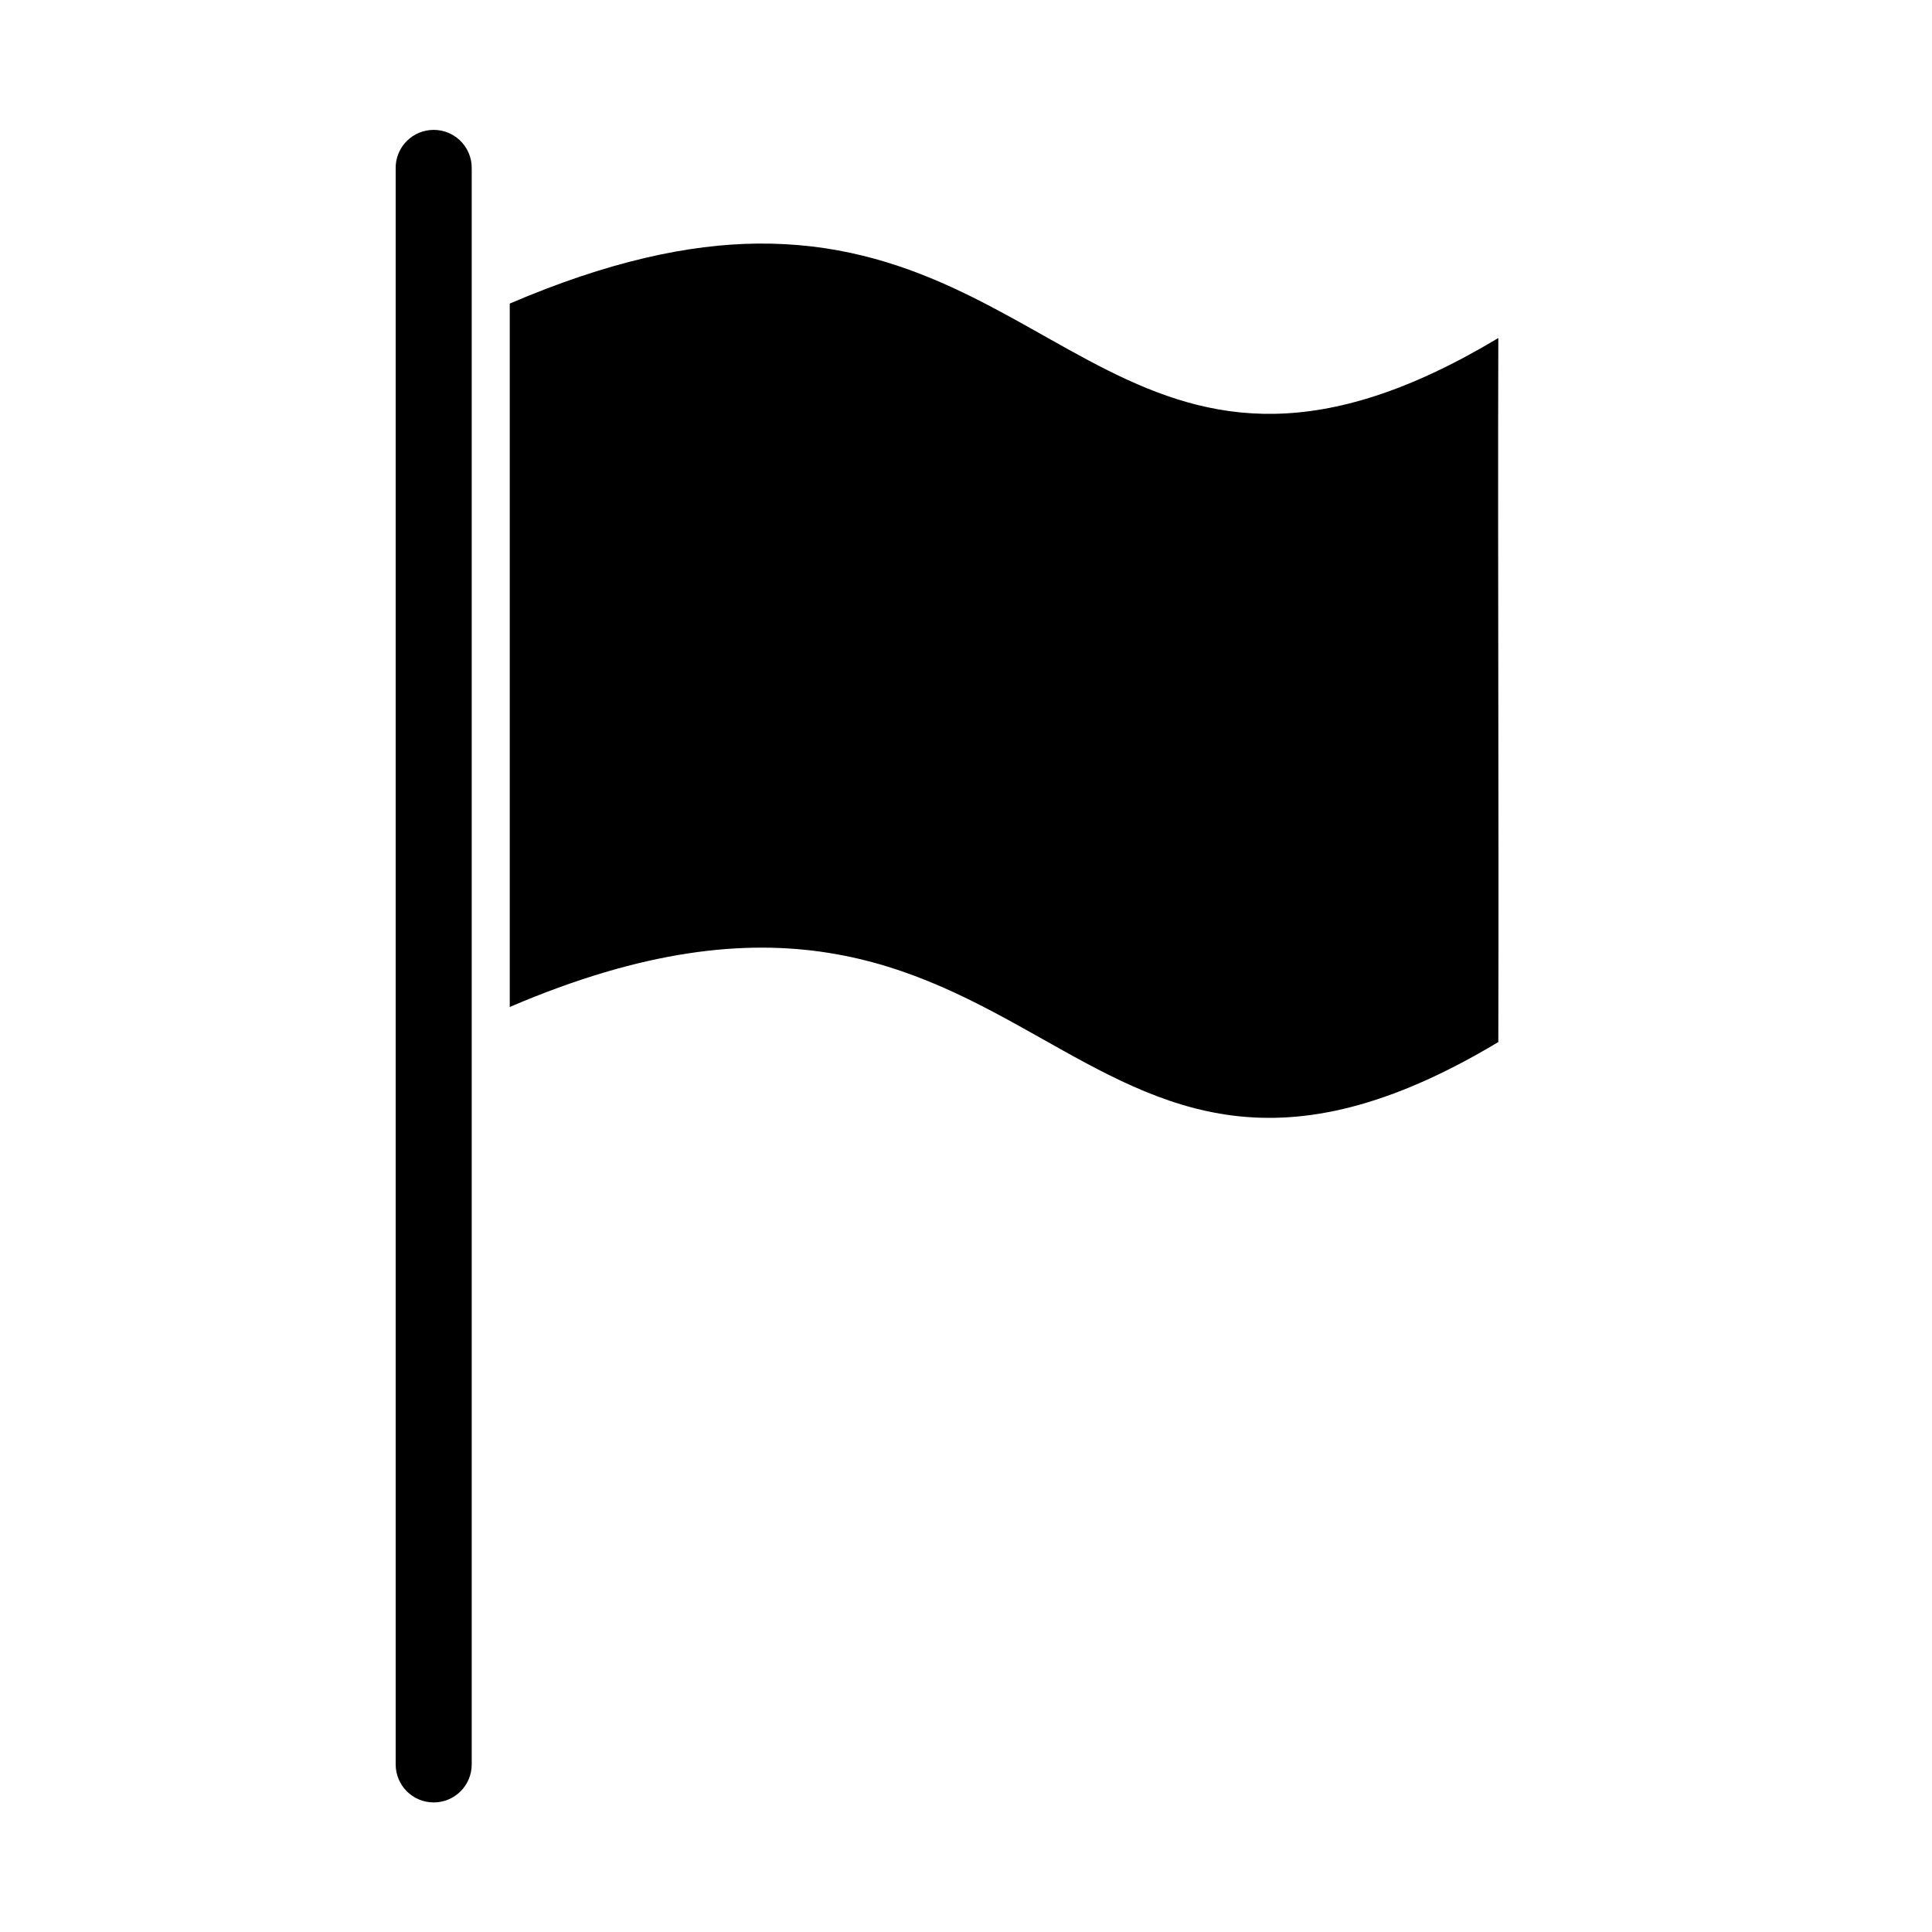
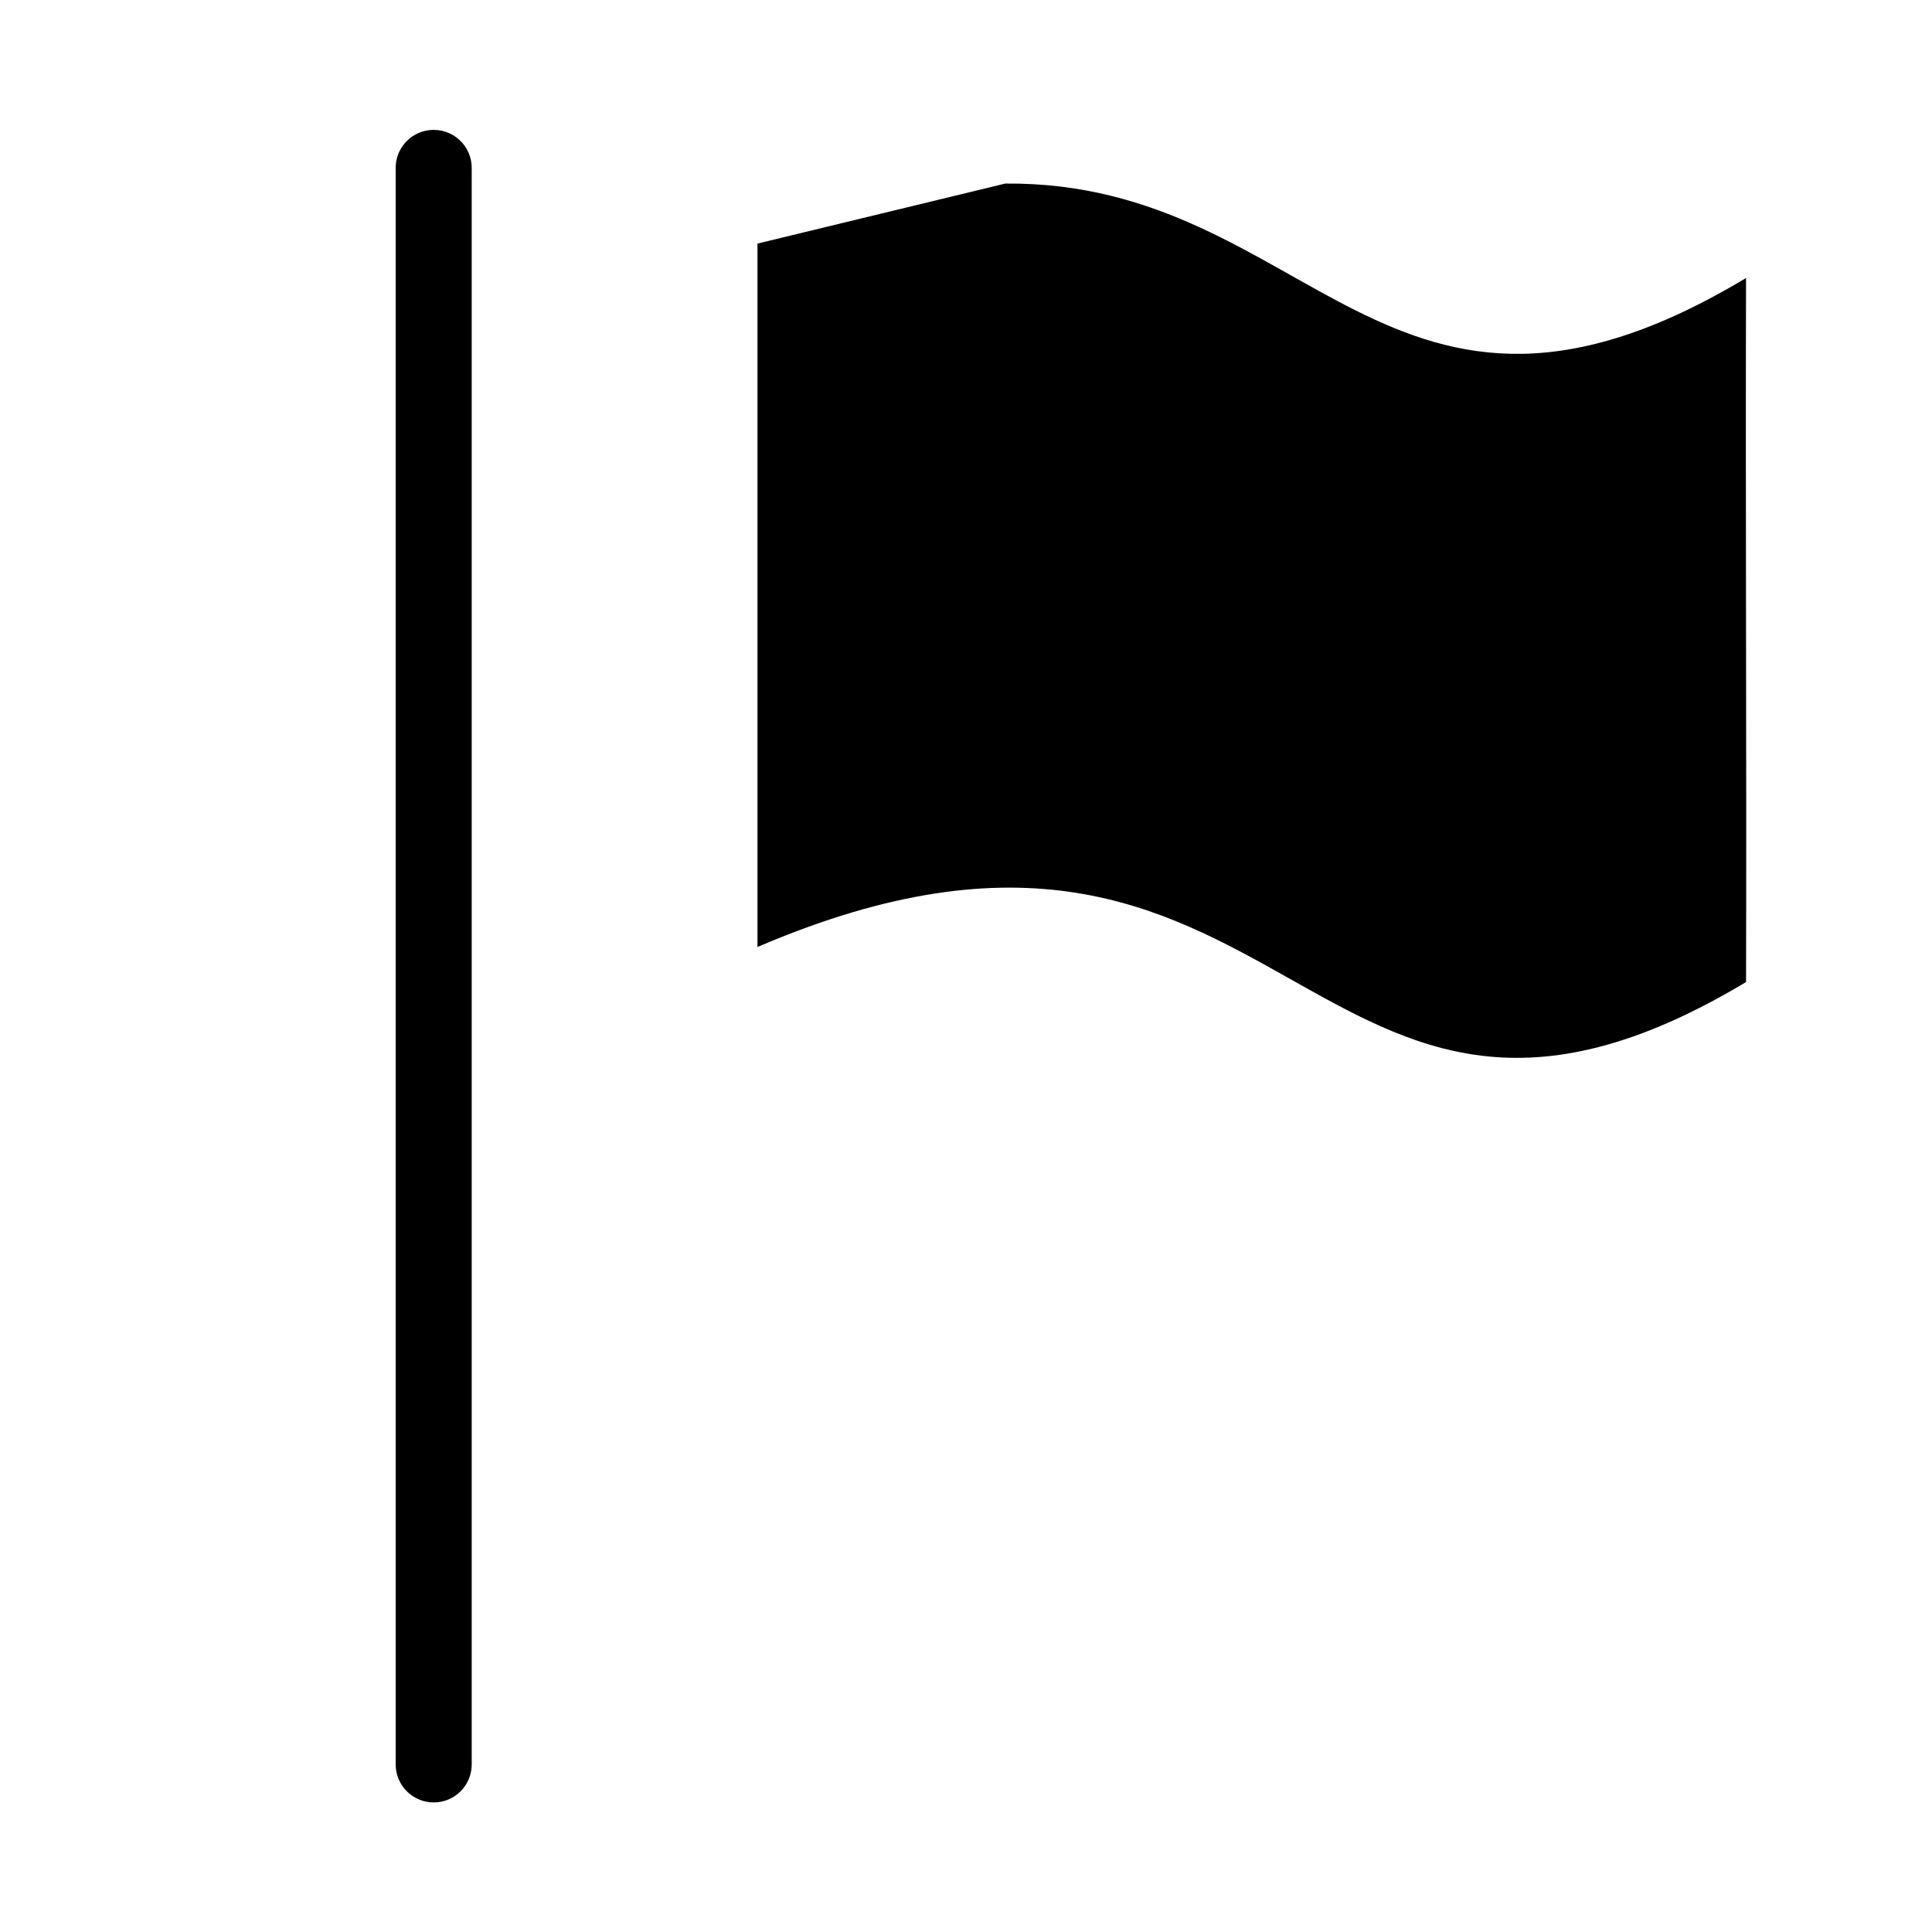
<svg xmlns="http://www.w3.org/2000/svg" fill="#000000" width="800px" height="800px" version="1.1" viewBox="144 144 512 512">
-   <path d="m257.83 178.48c-5.191 0.57-9.09 5.012-8.973 10.234v422.88c0 5.562 4.512 10.07 10.078 10.07 5.562 0 10.074-4.508 10.074-10.07v-422.88c0.066-2.902-1.125-5.691-3.266-7.652-2.141-1.961-5.027-2.902-7.914-2.582zm86.91 30.07c-18.25 0.172-39.664 4.758-65.652 15.902v186.41c141.79-60.805 145.4 79.246 261.98 9.289 0.172-61.871-0.176-124.54 0-186.41v-0.16c-95.211 57.137-115.03-25.793-196.33-25.031z" />
+   <path d="m257.83 178.48c-5.191 0.57-9.09 5.012-8.973 10.234v422.88c0 5.562 4.512 10.07 10.078 10.07 5.562 0 10.074-4.508 10.074-10.07v-422.88c0.066-2.902-1.125-5.691-3.266-7.652-2.141-1.961-5.027-2.902-7.914-2.582zm86.91 30.07v186.41c141.79-60.805 145.4 79.246 261.98 9.289 0.172-61.871-0.176-124.54 0-186.41v-0.16c-95.211 57.137-115.03-25.793-196.33-25.031z" />
</svg>